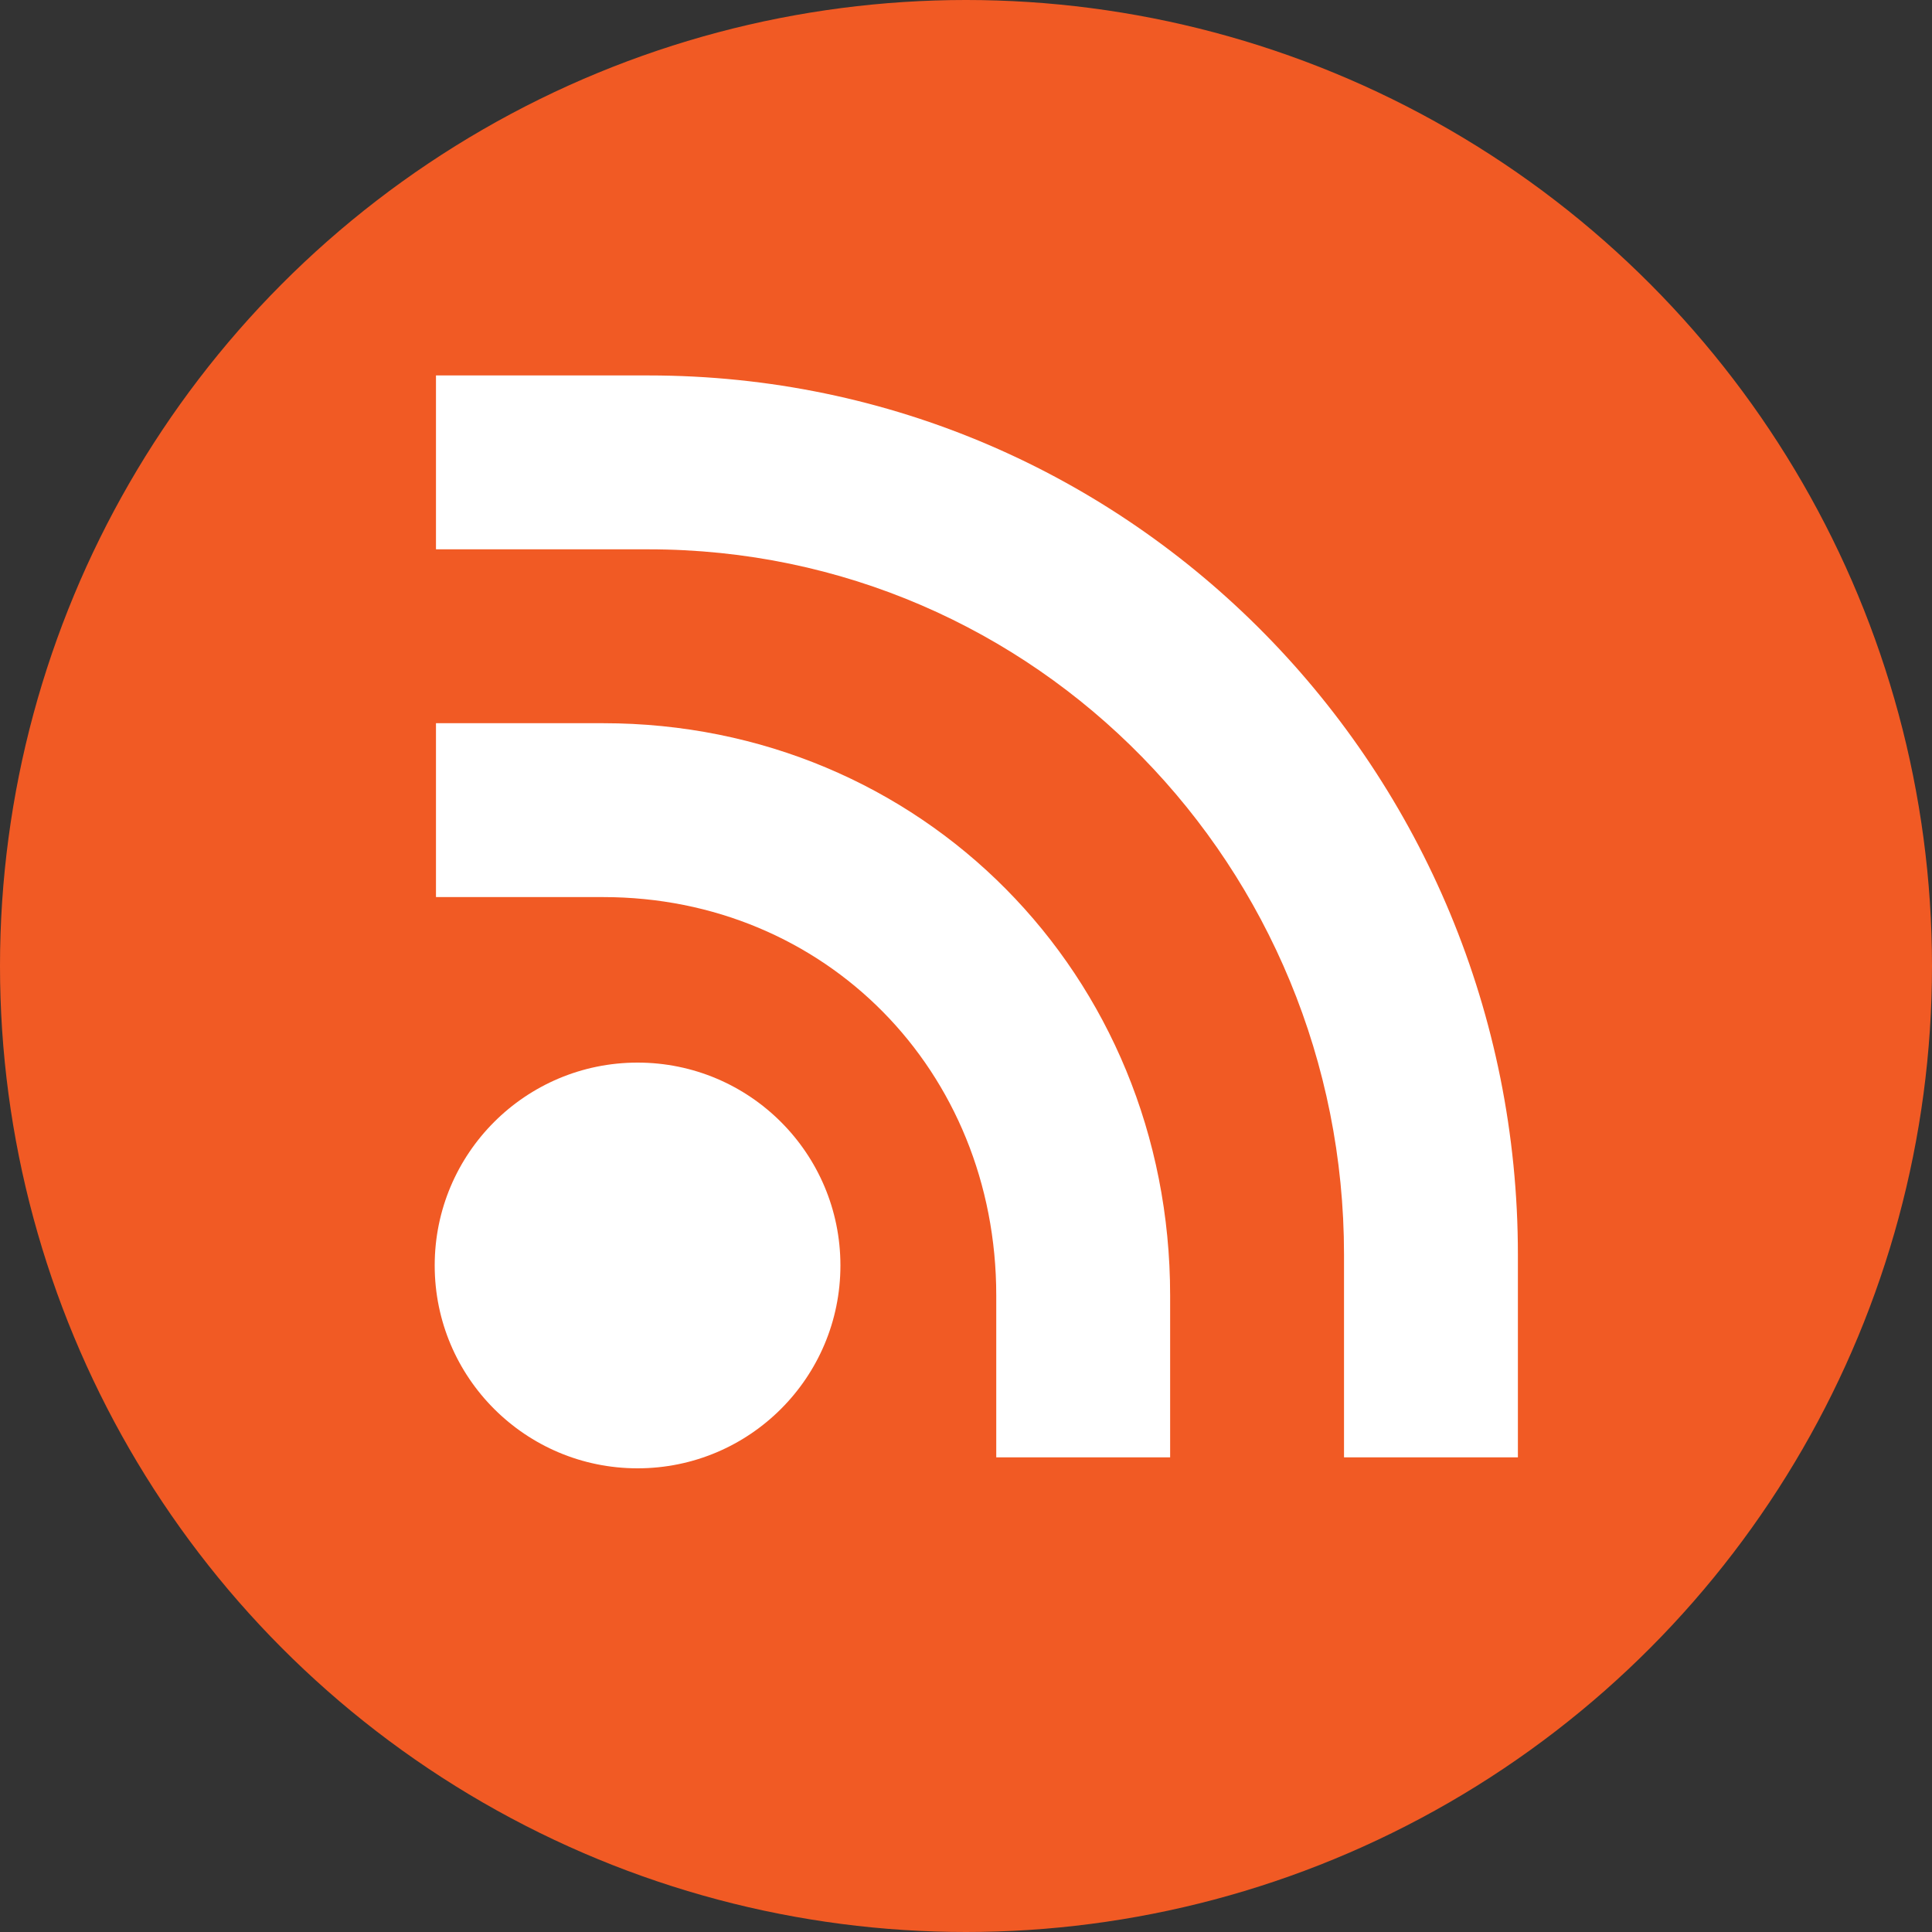
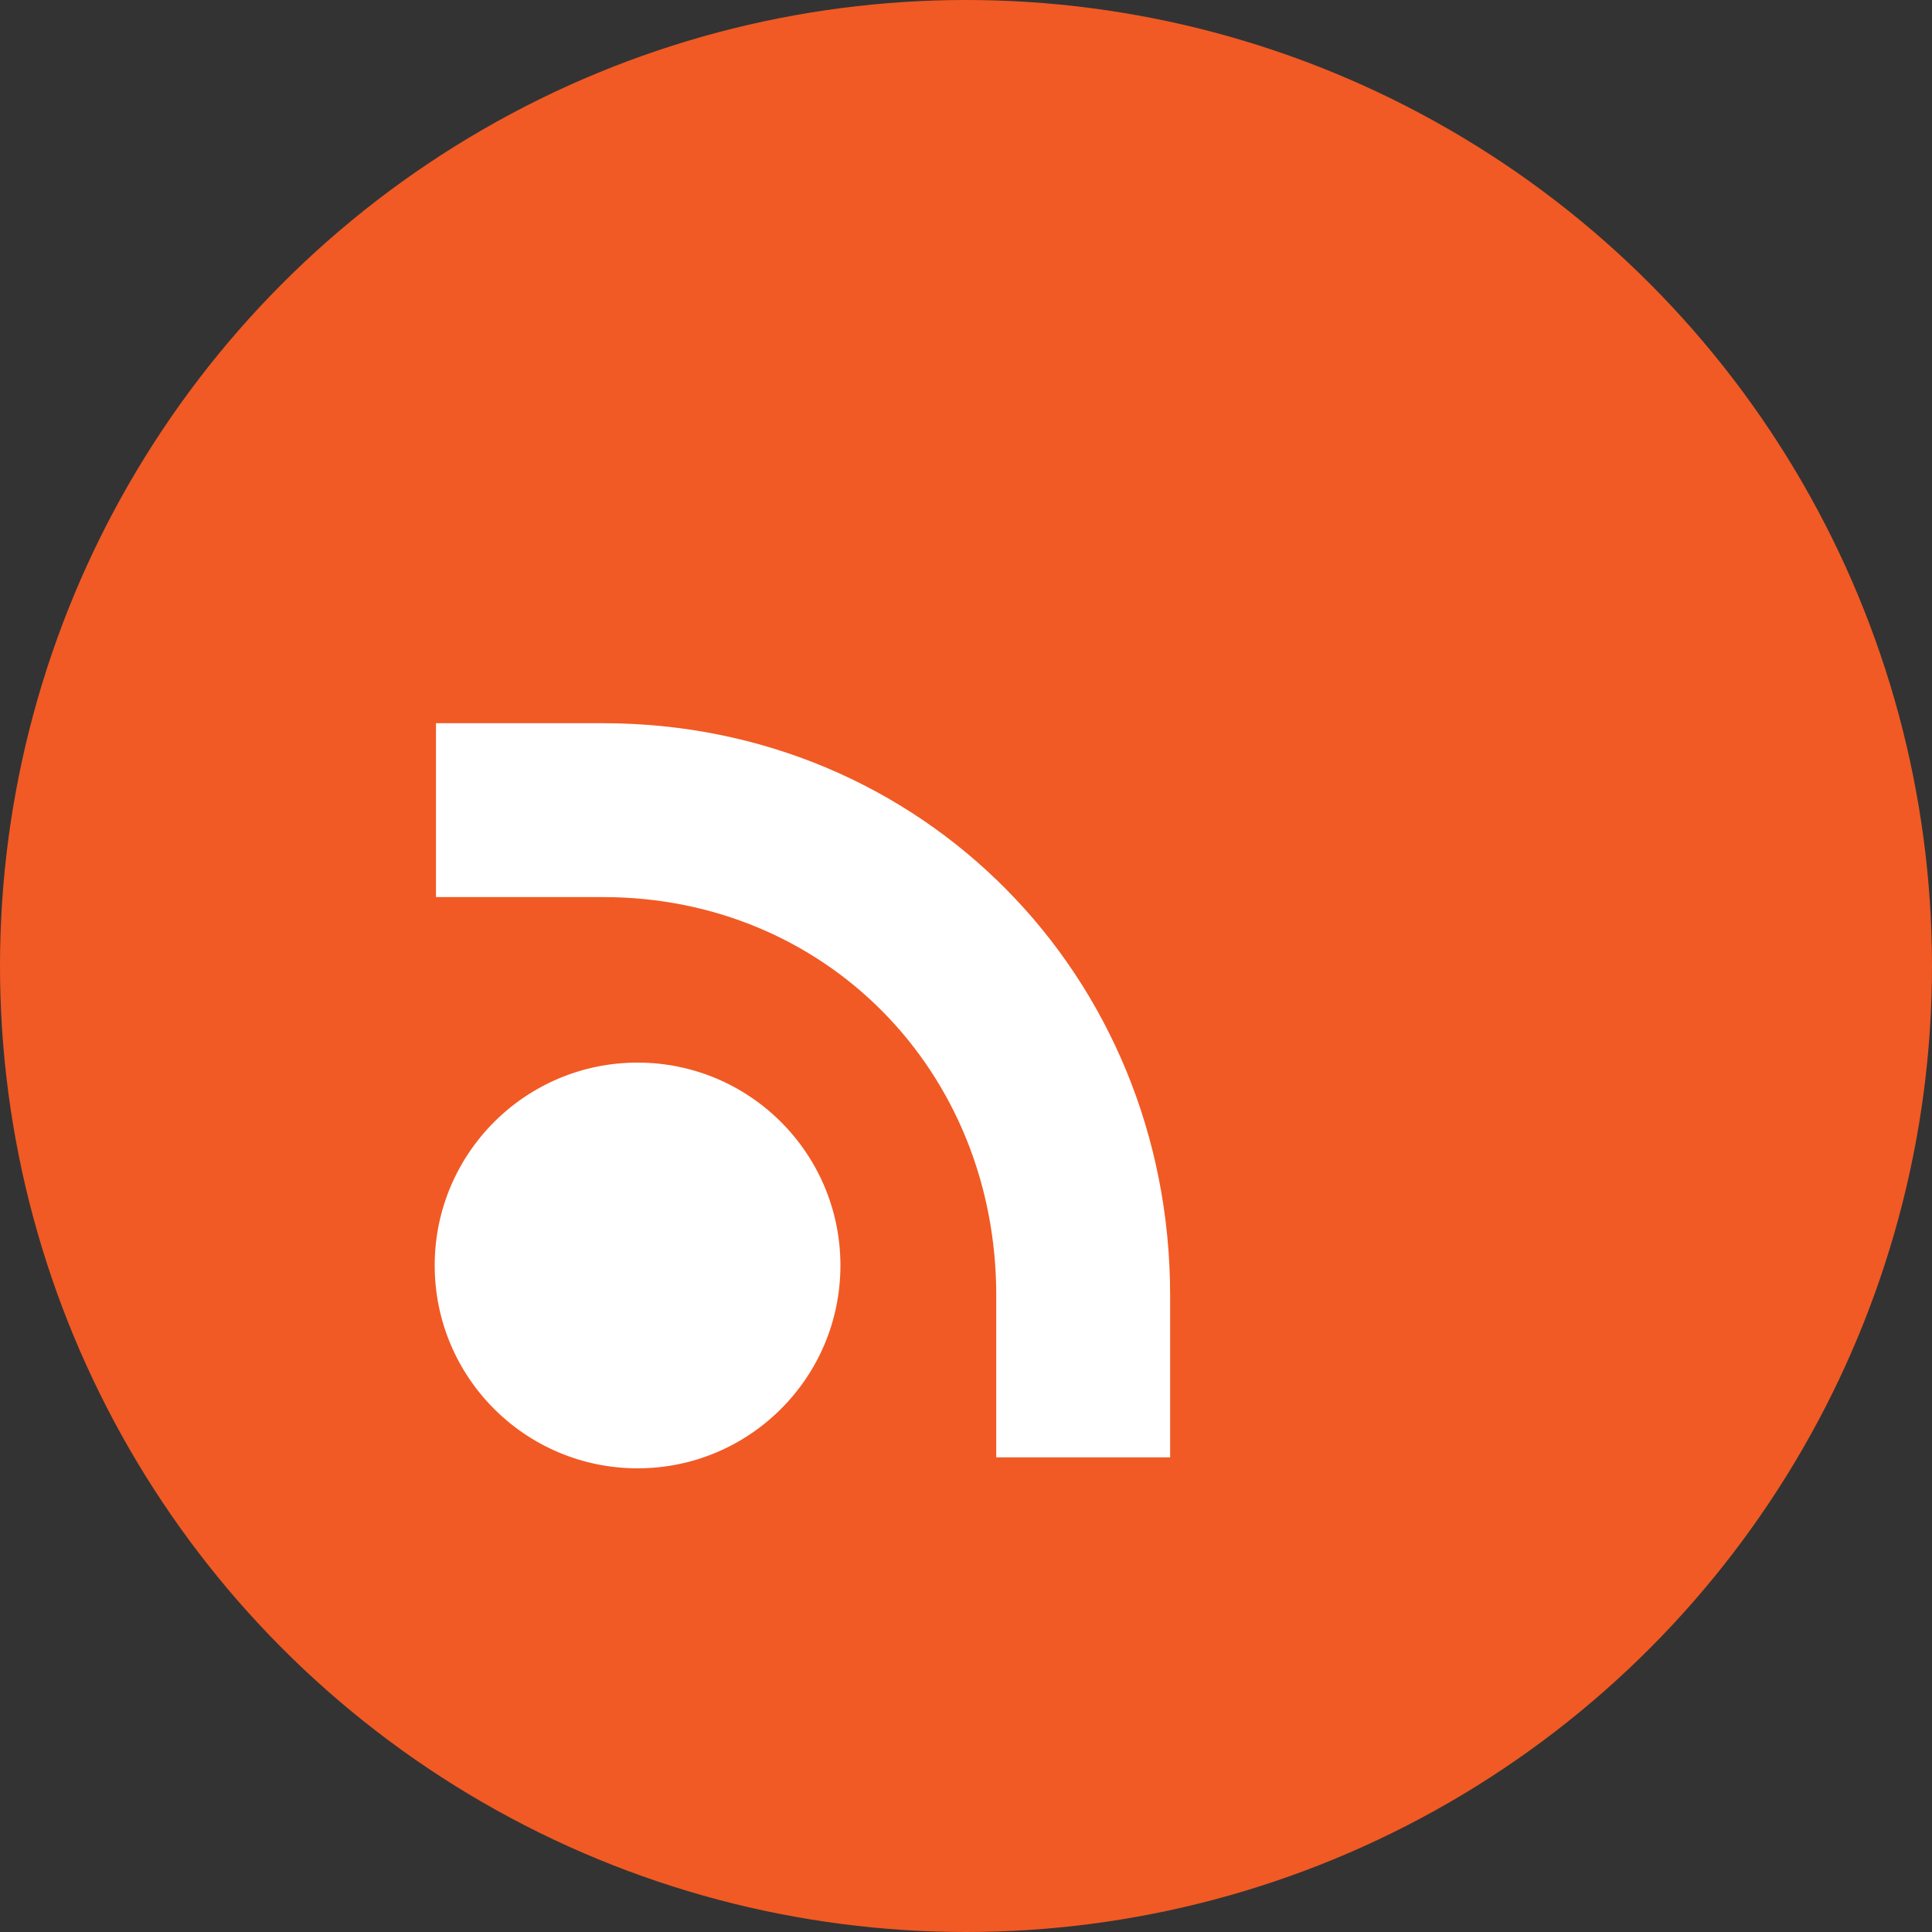
<svg xmlns="http://www.w3.org/2000/svg" version="1.1" id="レイヤー_1" x="0px" y="0px" width="100px" height="100px" viewBox="0 0 100 100" enable-background="new 0 0 100 100" xml:space="preserve">
  <rect x="0" y="0" width="100" height="100" fill="#333333" stroke="none" />
  <g>
    <circle fill="#F15A24" cx="50" cy="50" r="50" />
    <g>
      <circle fill="#FFFFFF" cx="33" cy="65.5" r="10.5" />
    </g>
    <g>
-       <path fill="#FFFFFF" d="M78.566,75.433h-9v-10.5c0-20.007-15.874-36.5-36-36.5h-11v-9h11c25.089,0,45,20.53,45,45.5V75.433z" />
-     </g>
+       </g>
    <g>
      <path fill="#FFFFFF" d="M60.566,75.433h-9v-8.381c0-11.645-8.852-20.619-20.347-20.619h-8.653v-9h8.653    c16.457,0,29.347,13.011,29.347,29.619V75.433z" />
    </g>
  </g>
</svg>